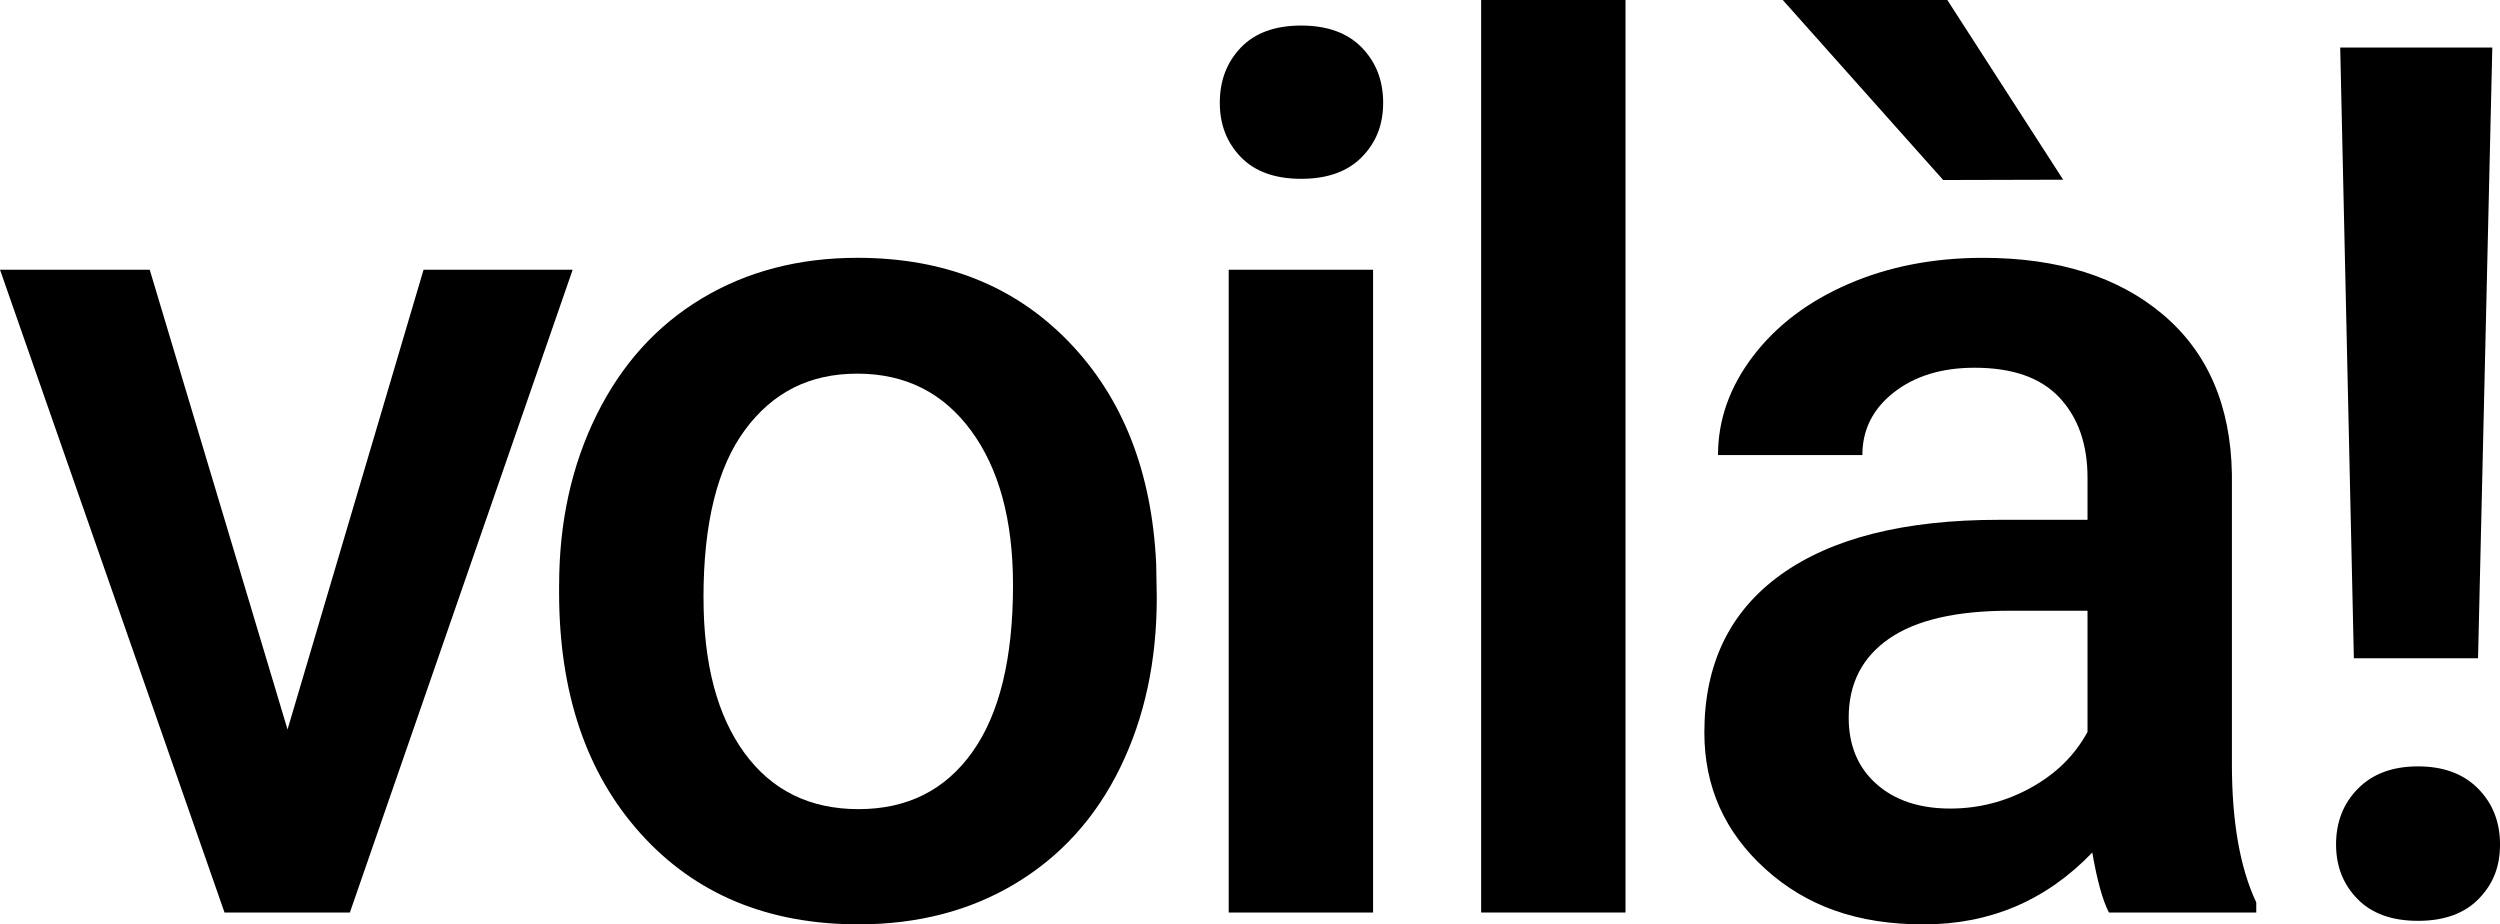
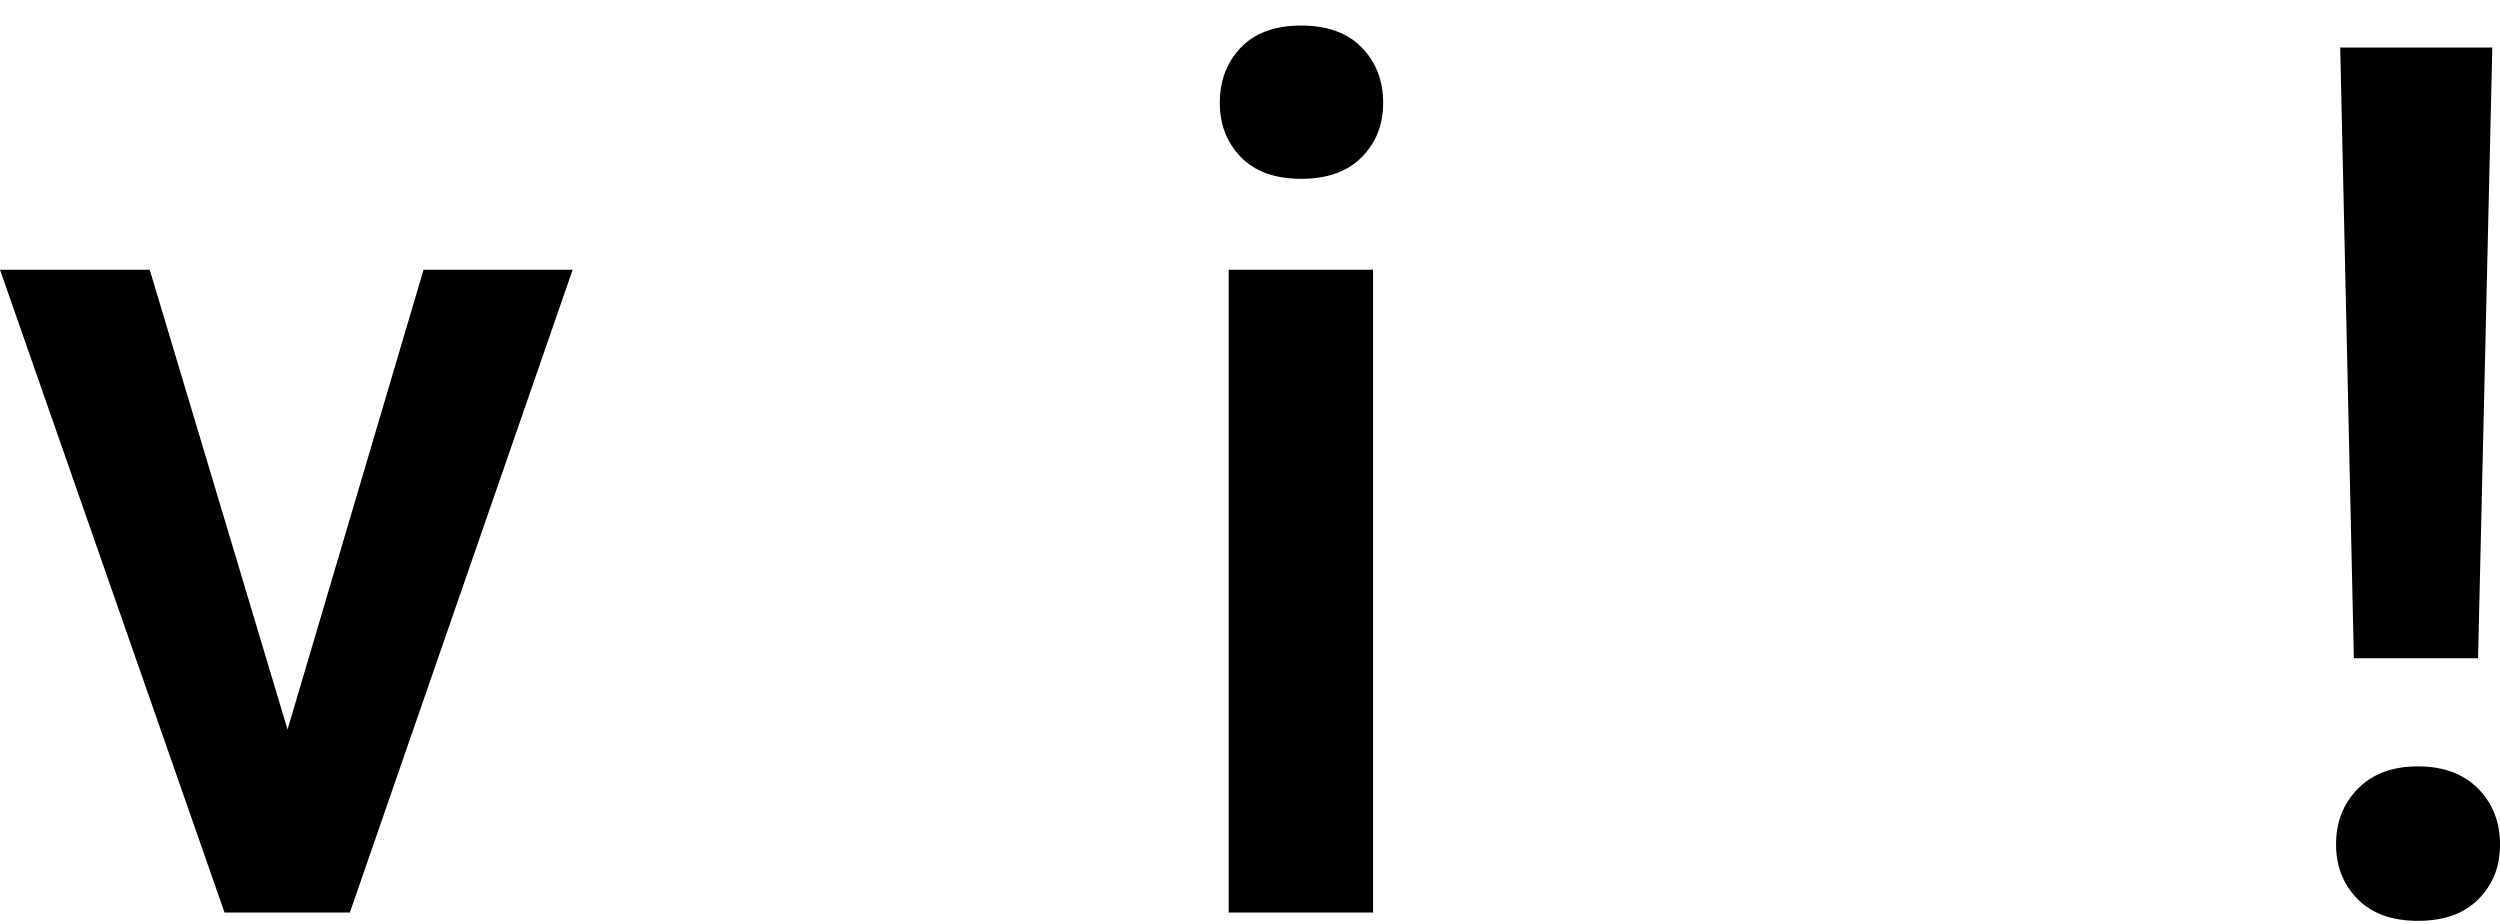
<svg xmlns="http://www.w3.org/2000/svg" id="Layer_1" data-name="Layer 1" viewBox="0 0 1069.38 395.41">
  <defs>
    <style>
      .cls-1 {
        fill: #000;
        stroke-width: 0px;
      }
    </style>
  </defs>
  <path class="cls-1" d="M122.99,312.06l58.19-196.69h63.78l-95.3,274.96h-53.62L0,115.37h64.04l58.96,196.69Z" />
-   <path class="cls-1" d="M239.17,250.31c0-26.94,5.34-51.21,16.01-72.81,10.67-21.6,25.67-38.2,44.98-49.81,19.31-11.6,41.51-17.41,66.58-17.41,37.1,0,67.22,11.94,90.34,35.83,23.13,23.89,35.62,55.57,37.48,95.04l.25,14.48c0,27.11-5.21,51.33-15.63,72.68-10.42,21.35-25.33,37.86-44.73,49.55-19.4,11.69-41.8,17.53-67.22,17.53-38.8,0-69.84-12.92-93.14-38.75-23.29-25.83-34.94-60.27-34.94-103.3v-3.05ZM300.93,255.65c0,28.3,5.84,50.44,17.53,66.45,11.69,16.01,27.95,24.01,48.79,24.01s37.06-8.13,48.66-24.4c11.6-16.26,17.41-40.06,17.41-71.41,0-27.78-5.97-49.81-17.92-66.07-11.94-16.26-28.17-24.4-48.66-24.4s-36.17,8-48.03,24.01c-11.86,16.01-17.79,39.94-17.79,71.79Z" />
  <path class="cls-1" d="M521.77,43.96c0-9.49,3.01-17.36,9.02-23.63,6.01-6.26,14.61-9.4,25.79-9.4s19.82,3.14,25.92,9.4c6.1,6.27,9.15,14.15,9.15,23.63s-3.05,17.07-9.15,23.25c-6.1,6.19-14.74,9.28-25.92,9.28s-19.78-3.09-25.79-9.28c-6.01-6.18-9.02-13.93-9.02-23.25ZM587.33,390.33h-61.75V115.37h61.75v274.96Z" />
-   <path class="cls-1" d="M695.31,390.33h-61.75V0h61.75v390.33Z" />
-   <path class="cls-1" d="M902.1,390.33c-2.71-5.25-5.08-13.81-7.12-25.67-19.66,20.5-43.71,30.75-72.17,30.75s-50.15-7.88-67.6-23.63c-17.45-15.76-26.17-35.23-26.17-58.45,0-29.31,10.88-51.8,32.65-67.47,21.77-15.67,52.9-23.51,93.39-23.51h37.86v-18.04c0-14.23-3.98-25.62-11.94-34.18-7.97-8.55-20.08-12.83-36.34-12.83-14.06,0-25.58,3.52-34.56,10.55-8.98,7.03-13.47,15.97-13.47,26.81h-61.75c0-15.08,4.99-29.18,14.99-42.31,10-13.13,23.59-23.42,40.79-30.88,17.19-7.45,36.38-11.18,57.56-11.18,32.19,0,57.85,8.09,77,24.27,19.14,16.18,28.97,38.92,29.48,68.23v124.01c0,24.74,3.47,44.47,10.42,59.21v4.32h-63.02ZM882.53,76.87l-51.33.13L762.58,0h70.39l49.55,76.87ZM834.24,345.86c12.2,0,23.67-2.96,34.43-8.89,10.76-5.93,18.84-13.89,24.27-23.89v-51.84h-33.29c-22.87,0-40.07,3.98-51.59,11.94-11.52,7.97-17.28,19.23-17.28,33.8,0,11.86,3.94,21.31,11.82,28.33,7.88,7.03,18.42,10.55,31.64,10.55Z" />
  <path class="cls-1" d="M999.25,361.23c0-9.62,3.13-17.59,9.4-23.92,6.26-6.33,14.82-9.49,25.67-9.49s19.4,3.17,25.67,9.49c6.26,6.33,9.4,14.3,9.4,23.92s-3.05,17.05-9.15,23.29c-6.1,6.24-14.74,9.37-25.92,9.37s-19.82-3.12-25.92-9.37c-6.1-6.24-9.15-14-9.15-23.29ZM1059.98,281.57h-53.11l-5.84-261.24h65.06l-6.1,261.24Z" />
</svg>